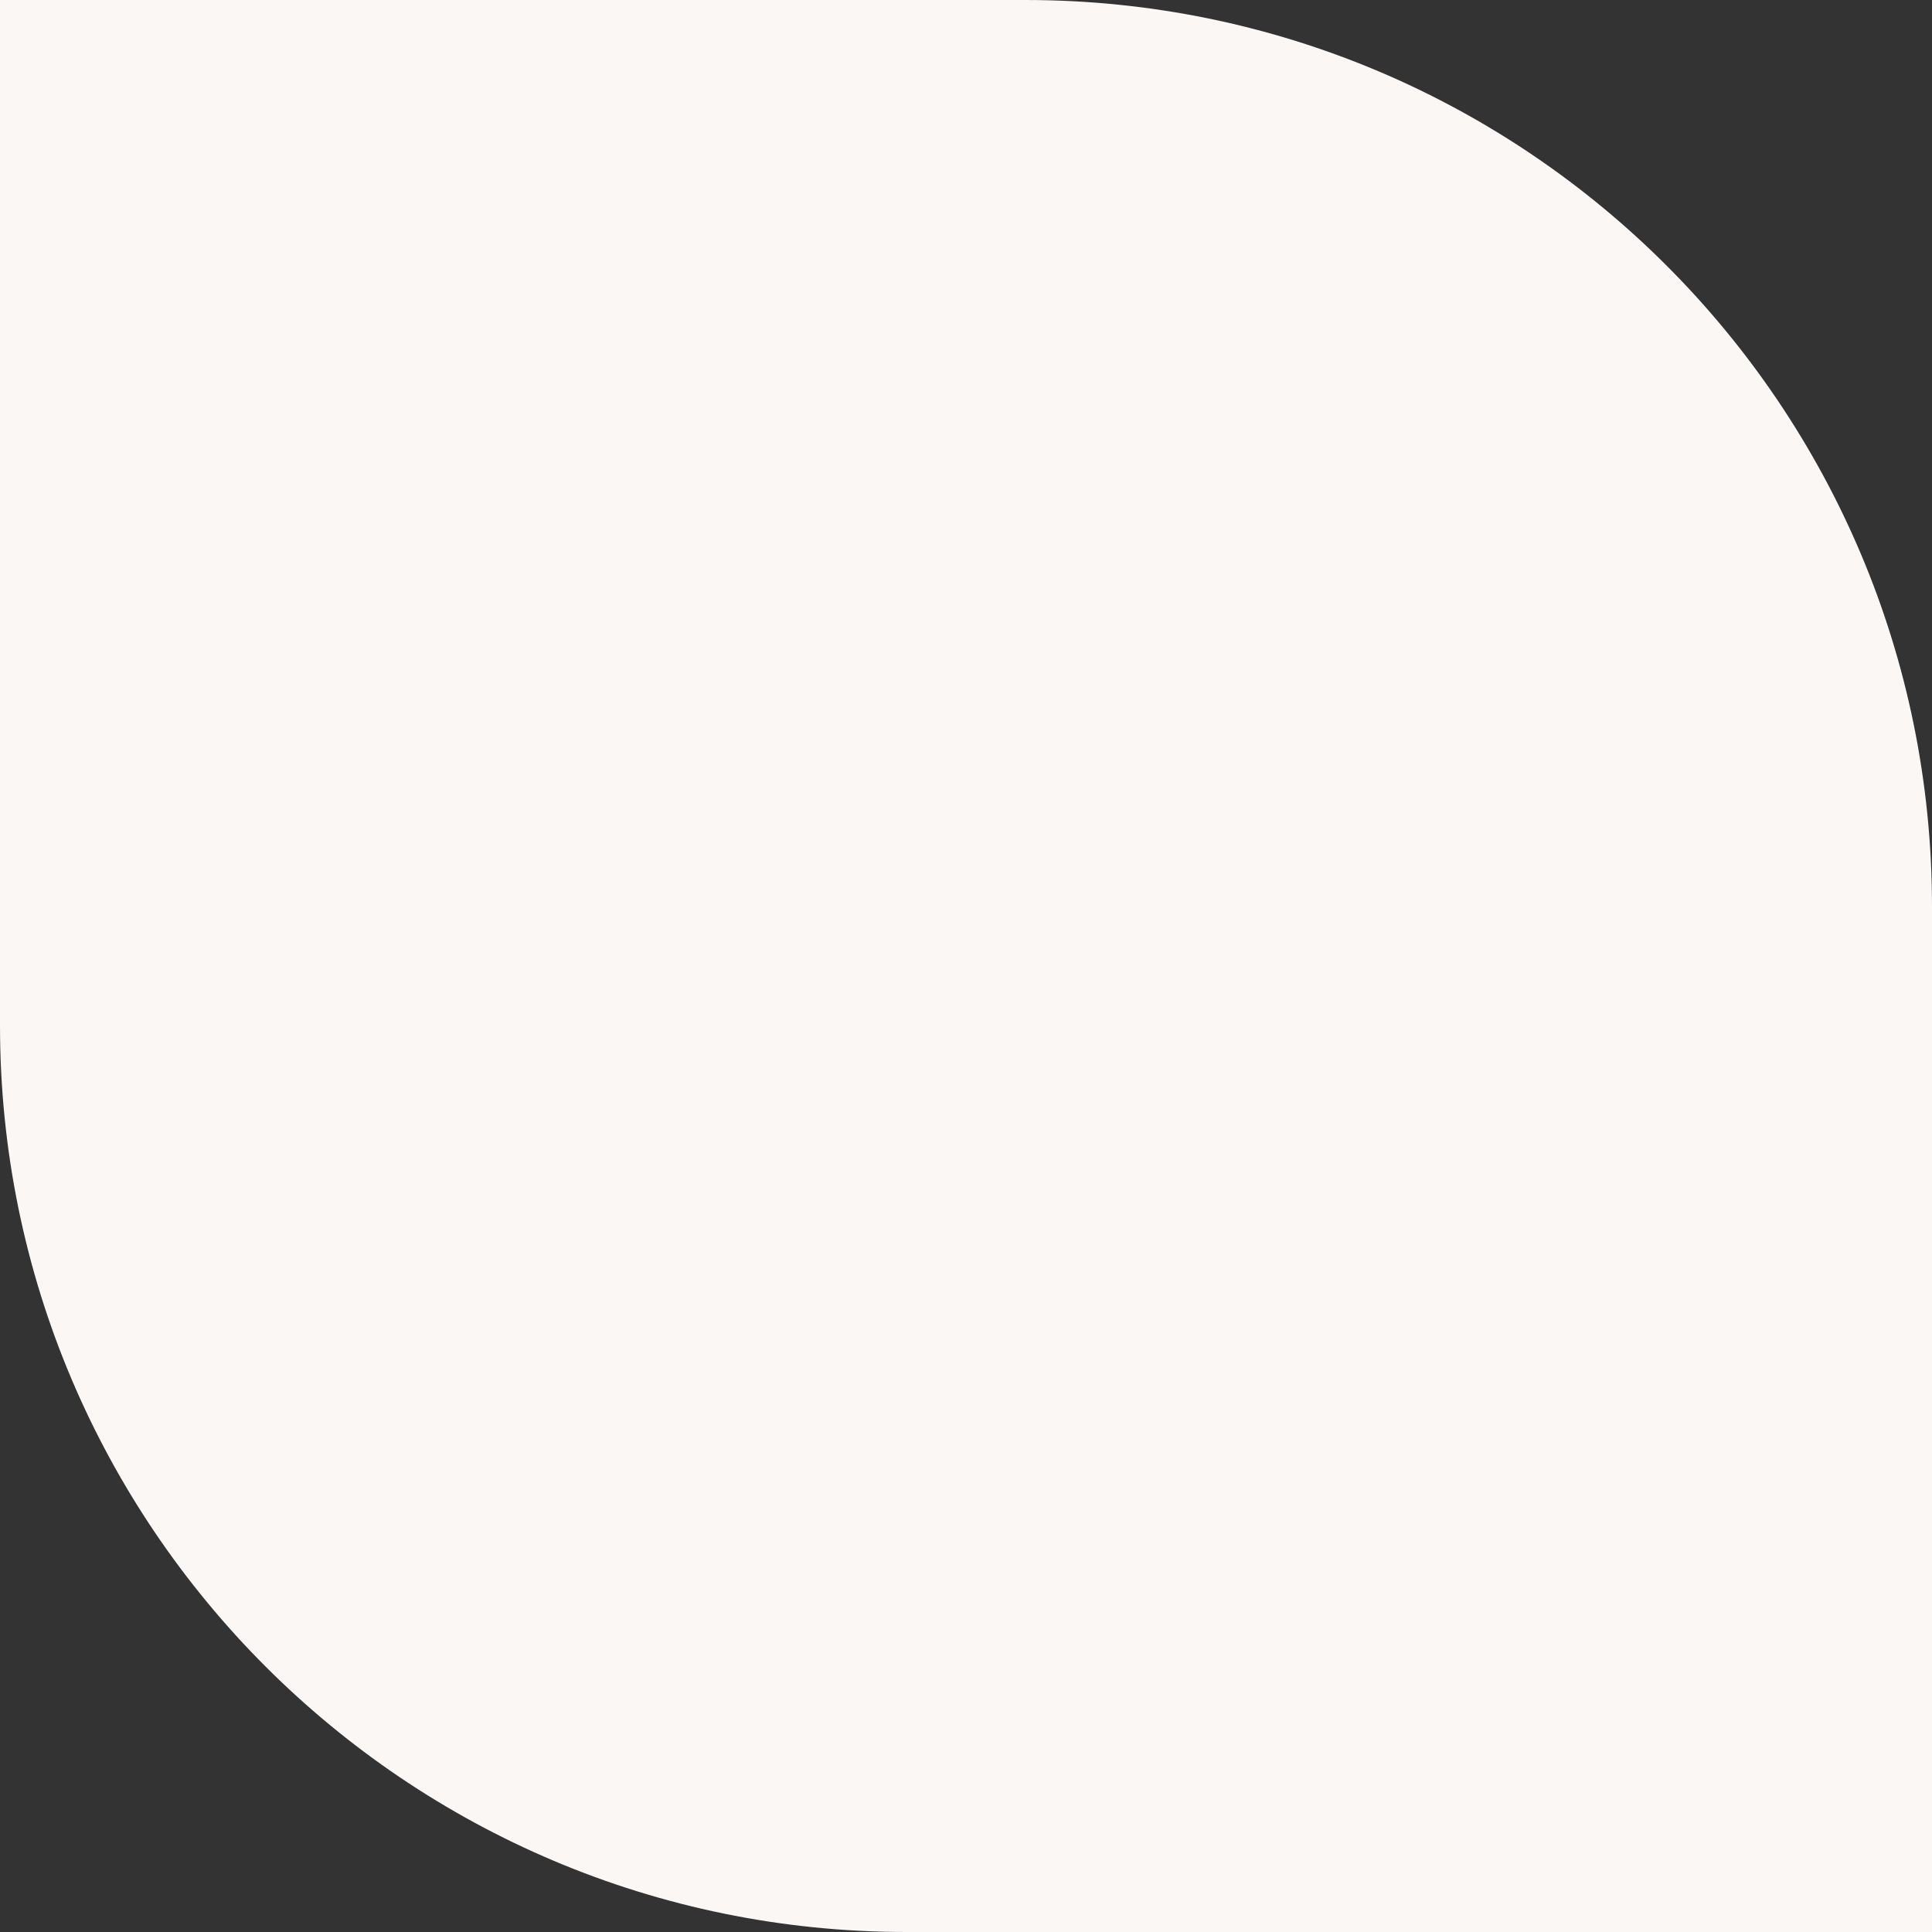
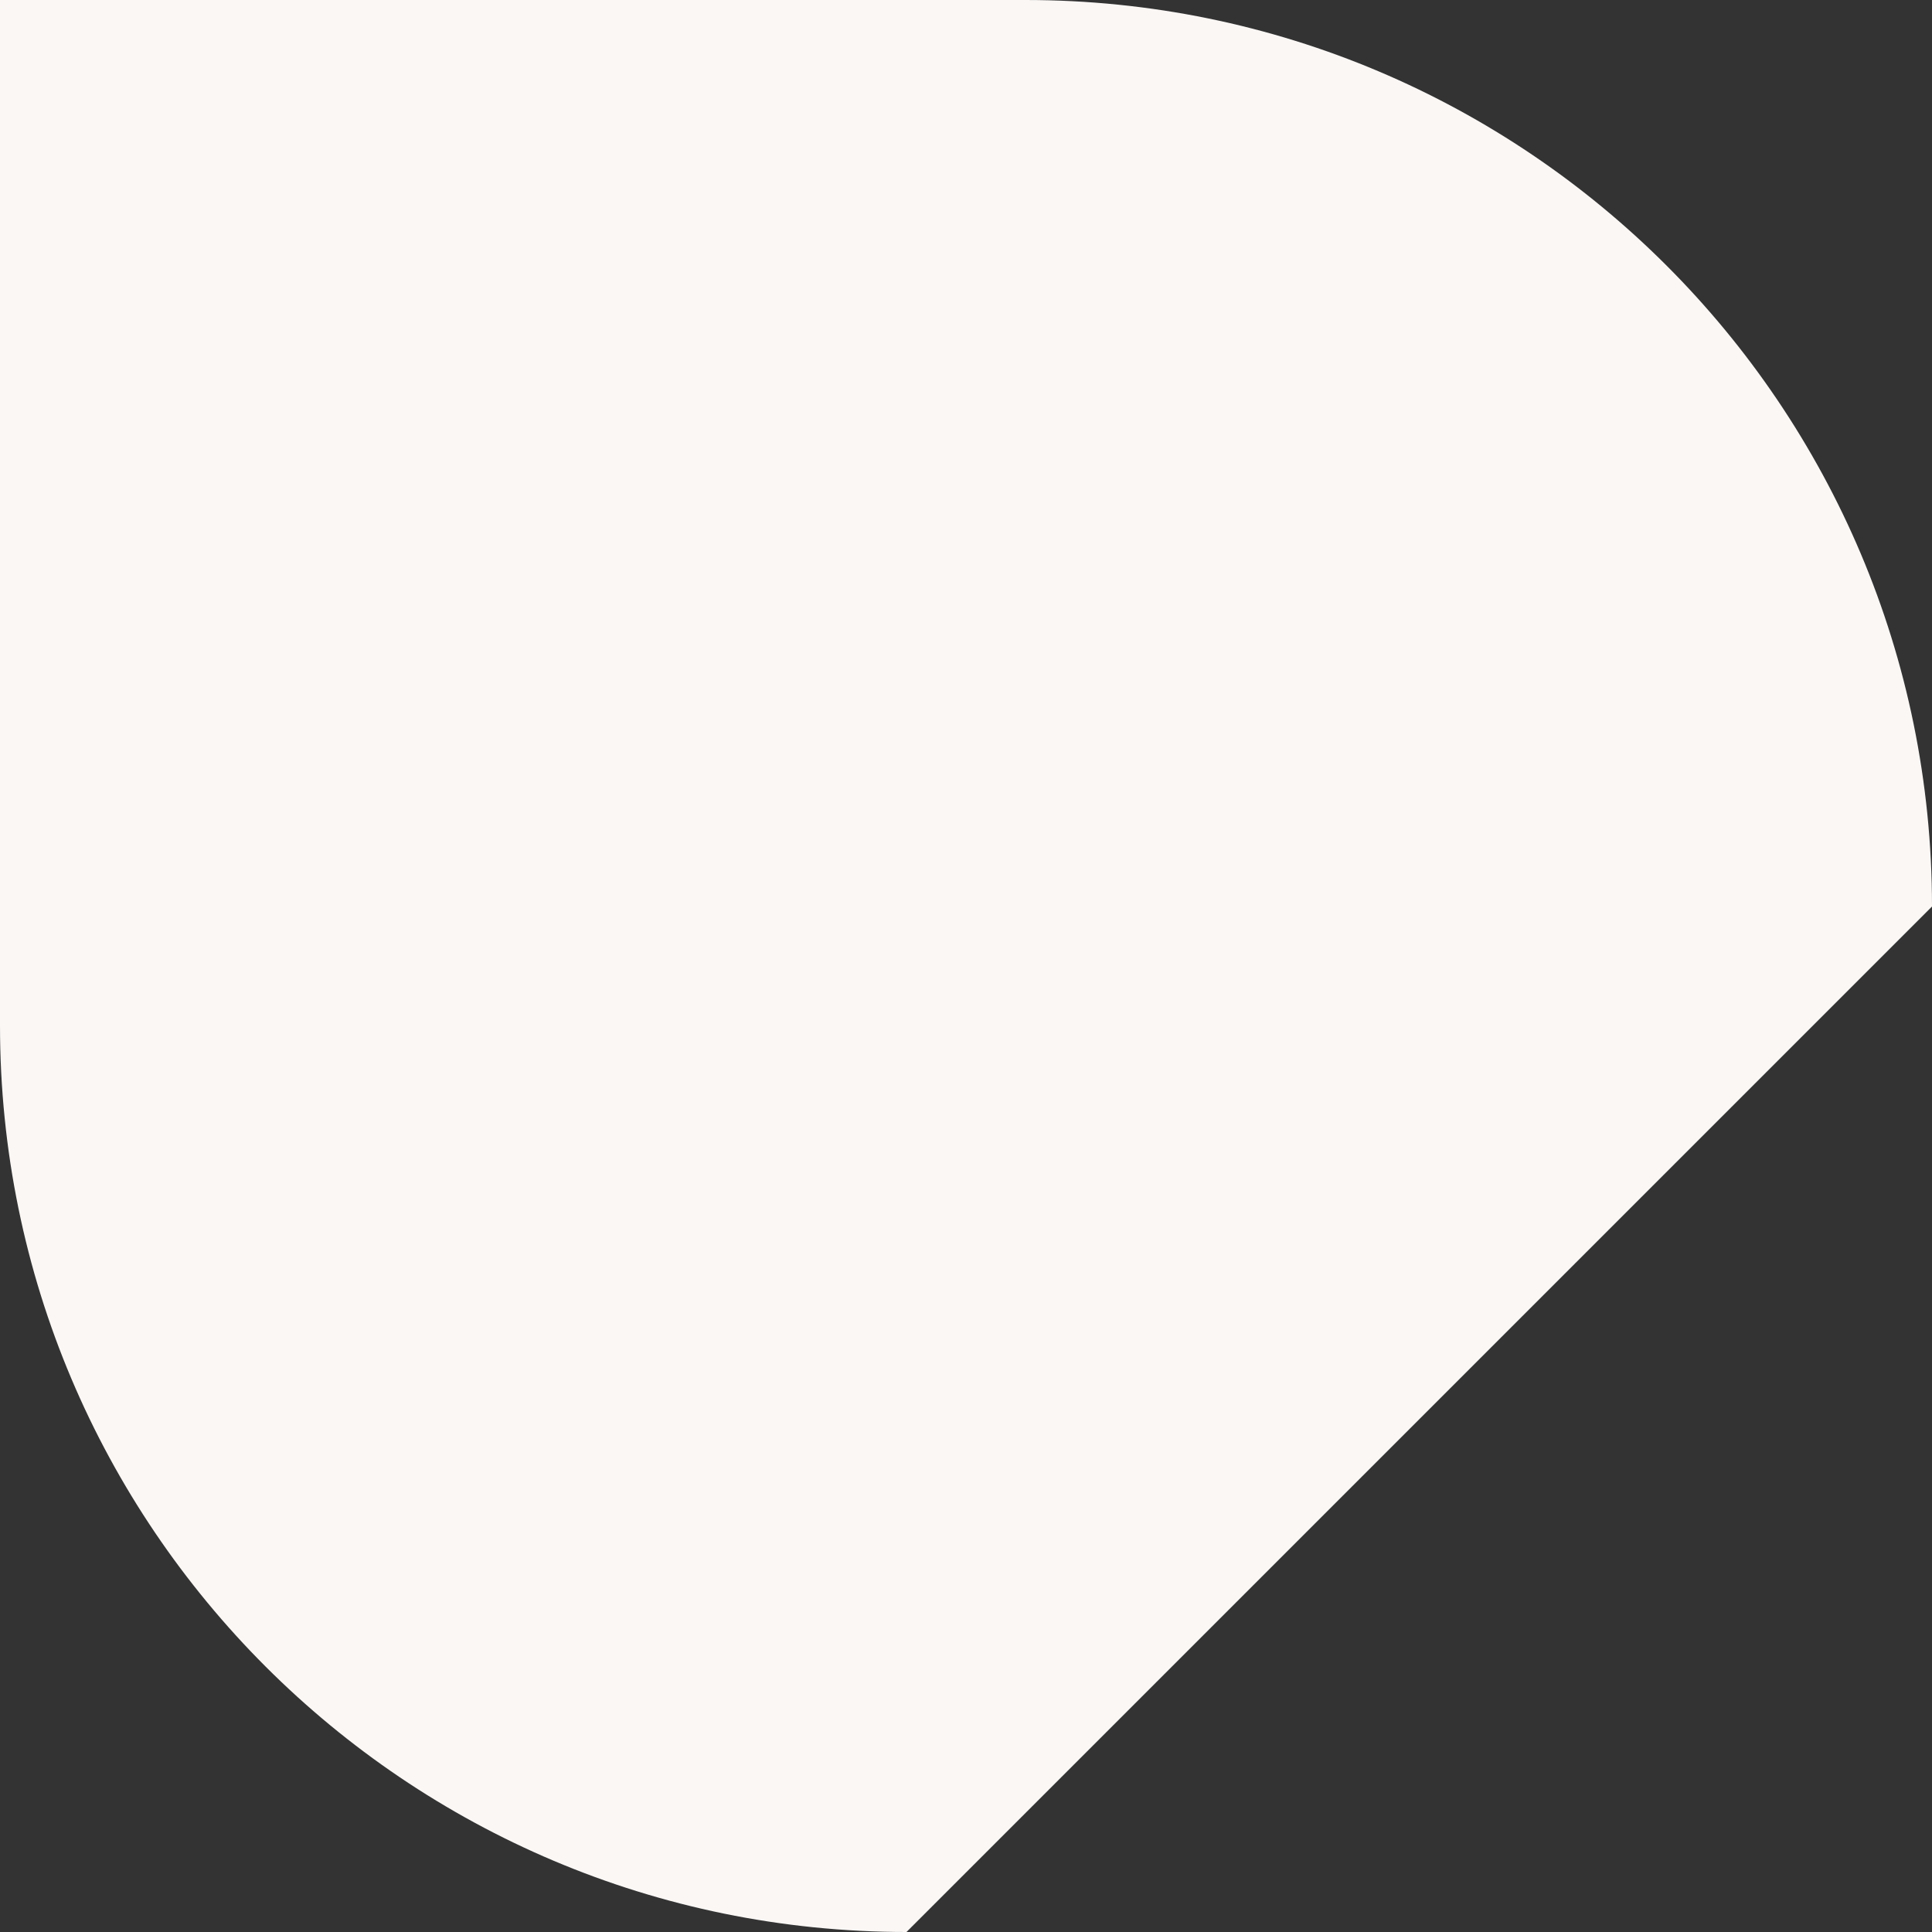
<svg xmlns="http://www.w3.org/2000/svg" width="203" height="203" viewBox="0 0 203 203" fill="none">
  <rect x="0" y="0" width="203" height="203" fill="#333333" stroke="none" />
-   <path d="M0 0L4.70998e-06 107.752C7.00938e-06 160.356 42.644 203 95.248 203L203 203L203 95.248C203 42.644 160.356 -7.00938e-06 107.752 -4.70998e-06L0 0Z" fill="#FAF7F5" />
+   <path d="M0 0L4.70998e-06 107.752C7.00938e-06 160.356 42.644 203 95.248 203L203 95.248C203 42.644 160.356 -7.00938e-06 107.752 -4.70998e-06L0 0Z" fill="#FAF7F5" />
</svg>